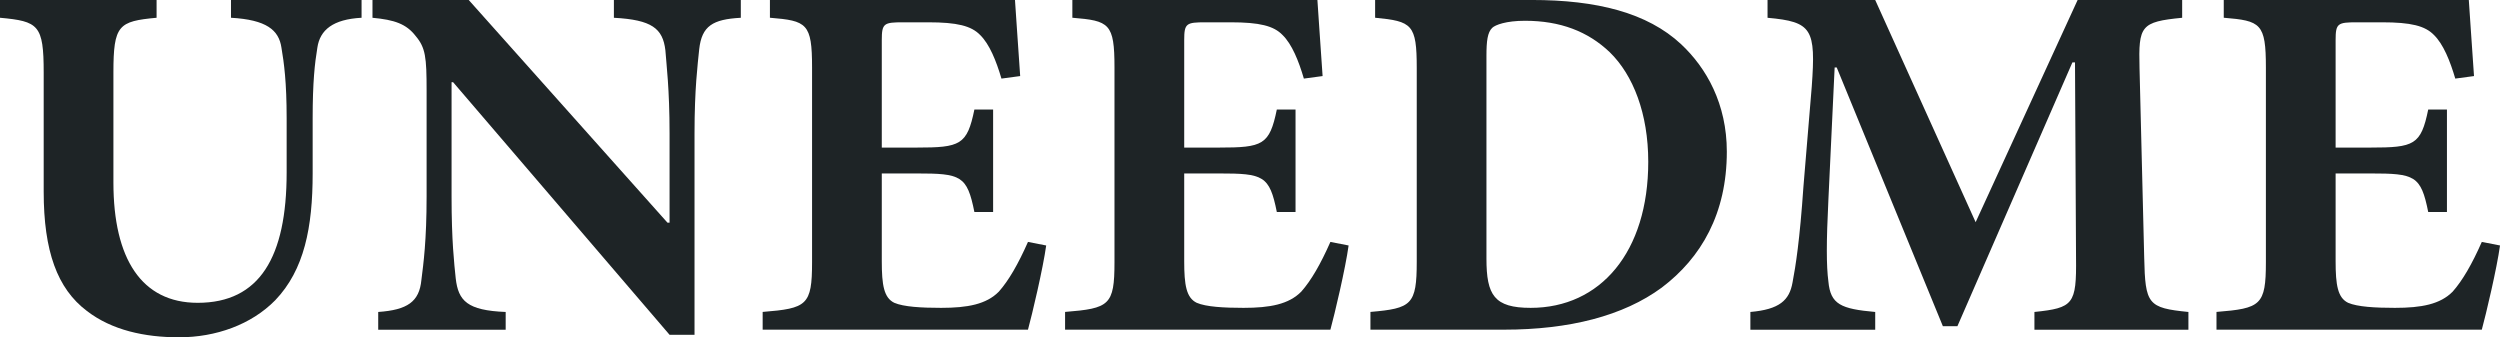
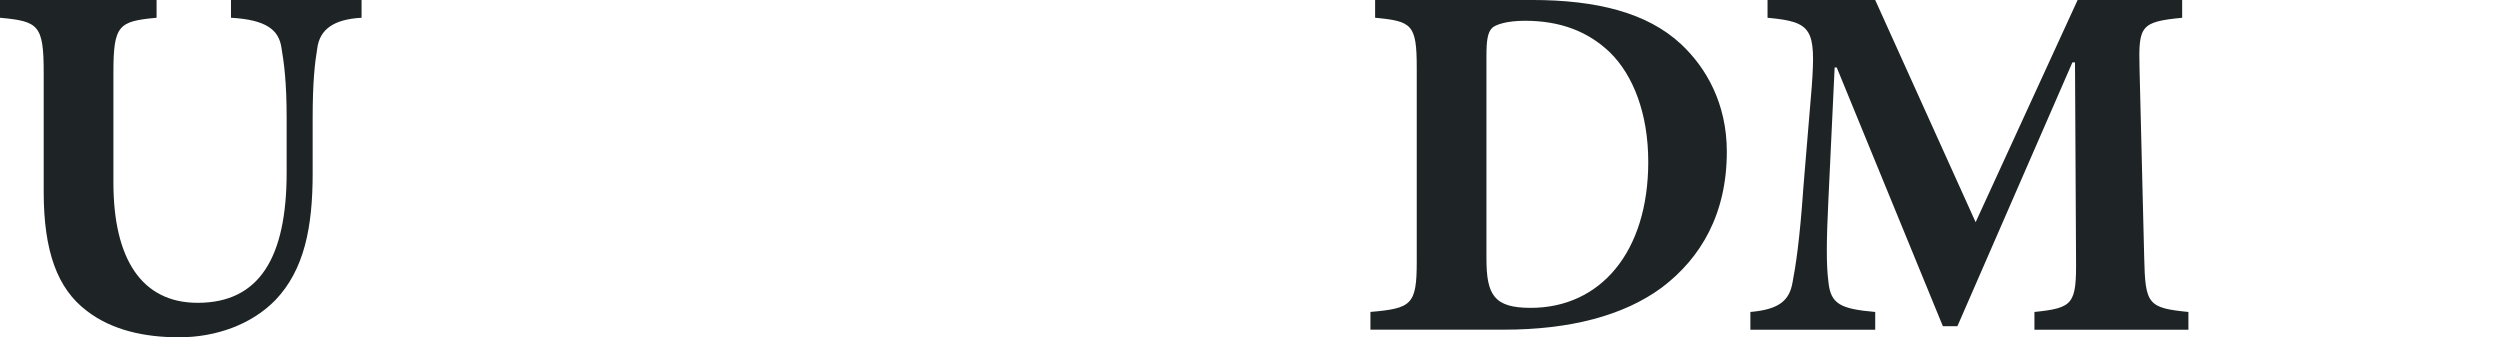
<svg xmlns="http://www.w3.org/2000/svg" width="126" height="17" viewBox="0 0 126 17" fill="none">
  <path d="M18.223 0.895C16.781 0.972 16.125 1.509 15.995 2.403C15.863 3.196 15.758 4.142 15.758 5.956V8.743C15.758 11.453 15.339 13.6 13.871 15.133C12.665 16.361 10.882 17 9.02 17C7.289 17 5.637 16.642 4.378 15.671C2.884 14.546 2.202 12.654 2.202 9.663V3.656C2.202 1.253 1.94 1.074 0 0.895V0H7.892V0.895C5.978 1.074 5.716 1.253 5.716 3.656V9.203C5.716 13.038 7.132 15.262 9.964 15.262C13.084 15.262 14.447 12.961 14.447 8.692V5.956C14.447 4.142 14.316 3.17 14.185 2.403C14.054 1.509 13.425 0.997 11.642 0.895V0H18.223V0.895Z" fill="#1E2426" />
-   <path d="M37.337 0.896C35.922 0.973 35.371 1.305 35.24 2.481C35.161 3.273 35.004 4.474 35.004 6.724V16.873H33.746L22.837 4.143H22.759V9.894C22.759 12.143 22.89 13.269 22.969 14.036C23.1 15.16 23.545 15.646 25.486 15.723V16.617H19.062V15.723C20.53 15.62 21.133 15.211 21.238 14.112C21.343 13.269 21.501 12.143 21.501 9.894V4.552C21.501 2.889 21.448 2.404 20.95 1.816C20.478 1.202 19.875 0.998 18.773 0.896V0.001H23.625L33.641 11.223H33.746V6.724C33.746 4.474 33.588 3.273 33.535 2.532C33.405 1.433 32.854 0.998 30.94 0.896V0.001H37.337V0.896Z" fill="#1E2426" />
-   <path d="M52.728 12.372C52.57 13.522 52.02 15.848 51.81 16.615H38.438V15.721C40.666 15.542 40.928 15.389 40.928 13.216V3.399C40.928 1.175 40.666 1.047 38.804 0.894V-0.001H51.155C51.181 0.459 51.312 2.249 51.417 3.834L50.473 3.961C50.21 3.067 49.87 2.223 49.398 1.763C48.952 1.303 48.244 1.124 46.776 1.124H45.517C44.547 1.124 44.442 1.175 44.442 2.019V7.438H46.199C48.401 7.438 48.742 7.31 49.109 5.521H50.053V10.685H49.109C48.742 8.844 48.428 8.742 46.199 8.742H44.442V13.165C44.442 14.365 44.547 15.005 45.071 15.261C45.544 15.465 46.435 15.516 47.431 15.516C48.768 15.516 49.713 15.337 50.342 14.698C50.84 14.136 51.312 13.318 51.81 12.193L52.728 12.372Z" fill="#1E2426" />
-   <path d="M67.97 12.372C67.813 13.522 67.262 15.848 67.052 16.615H53.68V15.721C55.909 15.542 56.17 15.389 56.17 13.216V3.399C56.17 1.175 55.909 1.047 54.047 0.894V-0.001H66.397C66.423 0.459 66.554 2.249 66.659 3.834L65.715 3.961C65.453 3.067 65.112 2.223 64.639 1.763C64.194 1.303 63.486 1.124 62.018 1.124H60.759C59.789 1.124 59.684 1.175 59.684 2.019V7.438H61.441C63.644 7.438 63.984 7.31 64.352 5.521H65.295V10.685H64.352C63.984 8.844 63.67 8.742 61.441 8.742H59.684V13.165C59.684 14.365 59.789 15.005 60.314 15.261C60.785 15.465 61.677 15.516 62.673 15.516C64.011 15.516 64.955 15.337 65.584 14.698C66.082 14.136 66.554 13.318 67.052 12.193L67.97 12.372Z" fill="#1E2426" />
  <path d="M74.917 13.037C74.917 14.877 75.311 15.516 77.146 15.516C80.66 15.516 83.072 12.704 83.072 8.154C83.072 5.725 82.312 3.783 81.132 2.632C80.031 1.584 78.641 1.047 76.858 1.047C75.914 1.047 75.363 1.252 75.206 1.405C74.97 1.635 74.917 2.07 74.917 2.811V13.037ZM77.199 -0.001C80.476 -0.001 83.02 0.639 84.724 2.224C86.009 3.425 87.032 5.24 87.032 7.643C87.032 10.761 85.747 12.986 83.754 14.494C81.814 15.925 79.086 16.615 75.809 16.615H69.07V15.721C71.142 15.542 71.404 15.363 71.404 13.19V3.425C71.404 1.226 71.168 1.073 69.306 0.894V-0.001H77.199Z" fill="#1E2426" />
  <path d="M102.535 16.617V15.723C104.501 15.518 104.659 15.339 104.632 12.987L104.58 3.145H104.449L98.654 16.439H97.92L92.571 3.401H92.466L92.151 10.073C92.046 12.195 92.046 13.396 92.151 14.189C92.256 15.339 92.781 15.569 94.511 15.723V16.617H88.219V15.723C89.687 15.595 90.185 15.134 90.343 14.24C90.5 13.422 90.71 12.092 90.893 9.408L91.312 4.372C91.522 1.458 91.339 1.1 89.084 0.896V0.001H94.511L99.572 11.198L104.712 0.001H109.981V0.896C107.884 1.1 107.779 1.305 107.832 3.427L108.068 12.987C108.12 15.339 108.251 15.518 110.296 15.723V16.617H102.535Z" fill="#1E2426" />
-   <path d="M126.001 12.372C125.843 13.522 125.293 15.848 125.083 16.615H111.711V15.721C113.939 15.542 114.201 15.389 114.201 13.216V3.399C114.201 1.175 113.939 1.047 112.077 0.894V-0.001H124.428C124.454 0.459 124.585 2.249 124.69 3.834L123.746 3.961C123.483 3.067 123.143 2.223 122.671 1.763C122.225 1.303 121.517 1.124 120.049 1.124H118.79C117.82 1.124 117.715 1.175 117.715 2.019V7.438H119.472C121.675 7.438 122.015 7.31 122.382 5.521H123.326V10.685H122.382C122.015 8.844 121.7 8.742 119.472 8.742H117.715V13.165C117.715 14.365 117.82 15.005 118.344 15.261C118.817 15.465 119.708 15.516 120.704 15.516C122.041 15.516 122.986 15.337 123.615 14.698C124.113 14.136 124.585 13.318 125.083 12.193L126.001 12.372Z" fill="#1E2426" />
</svg>